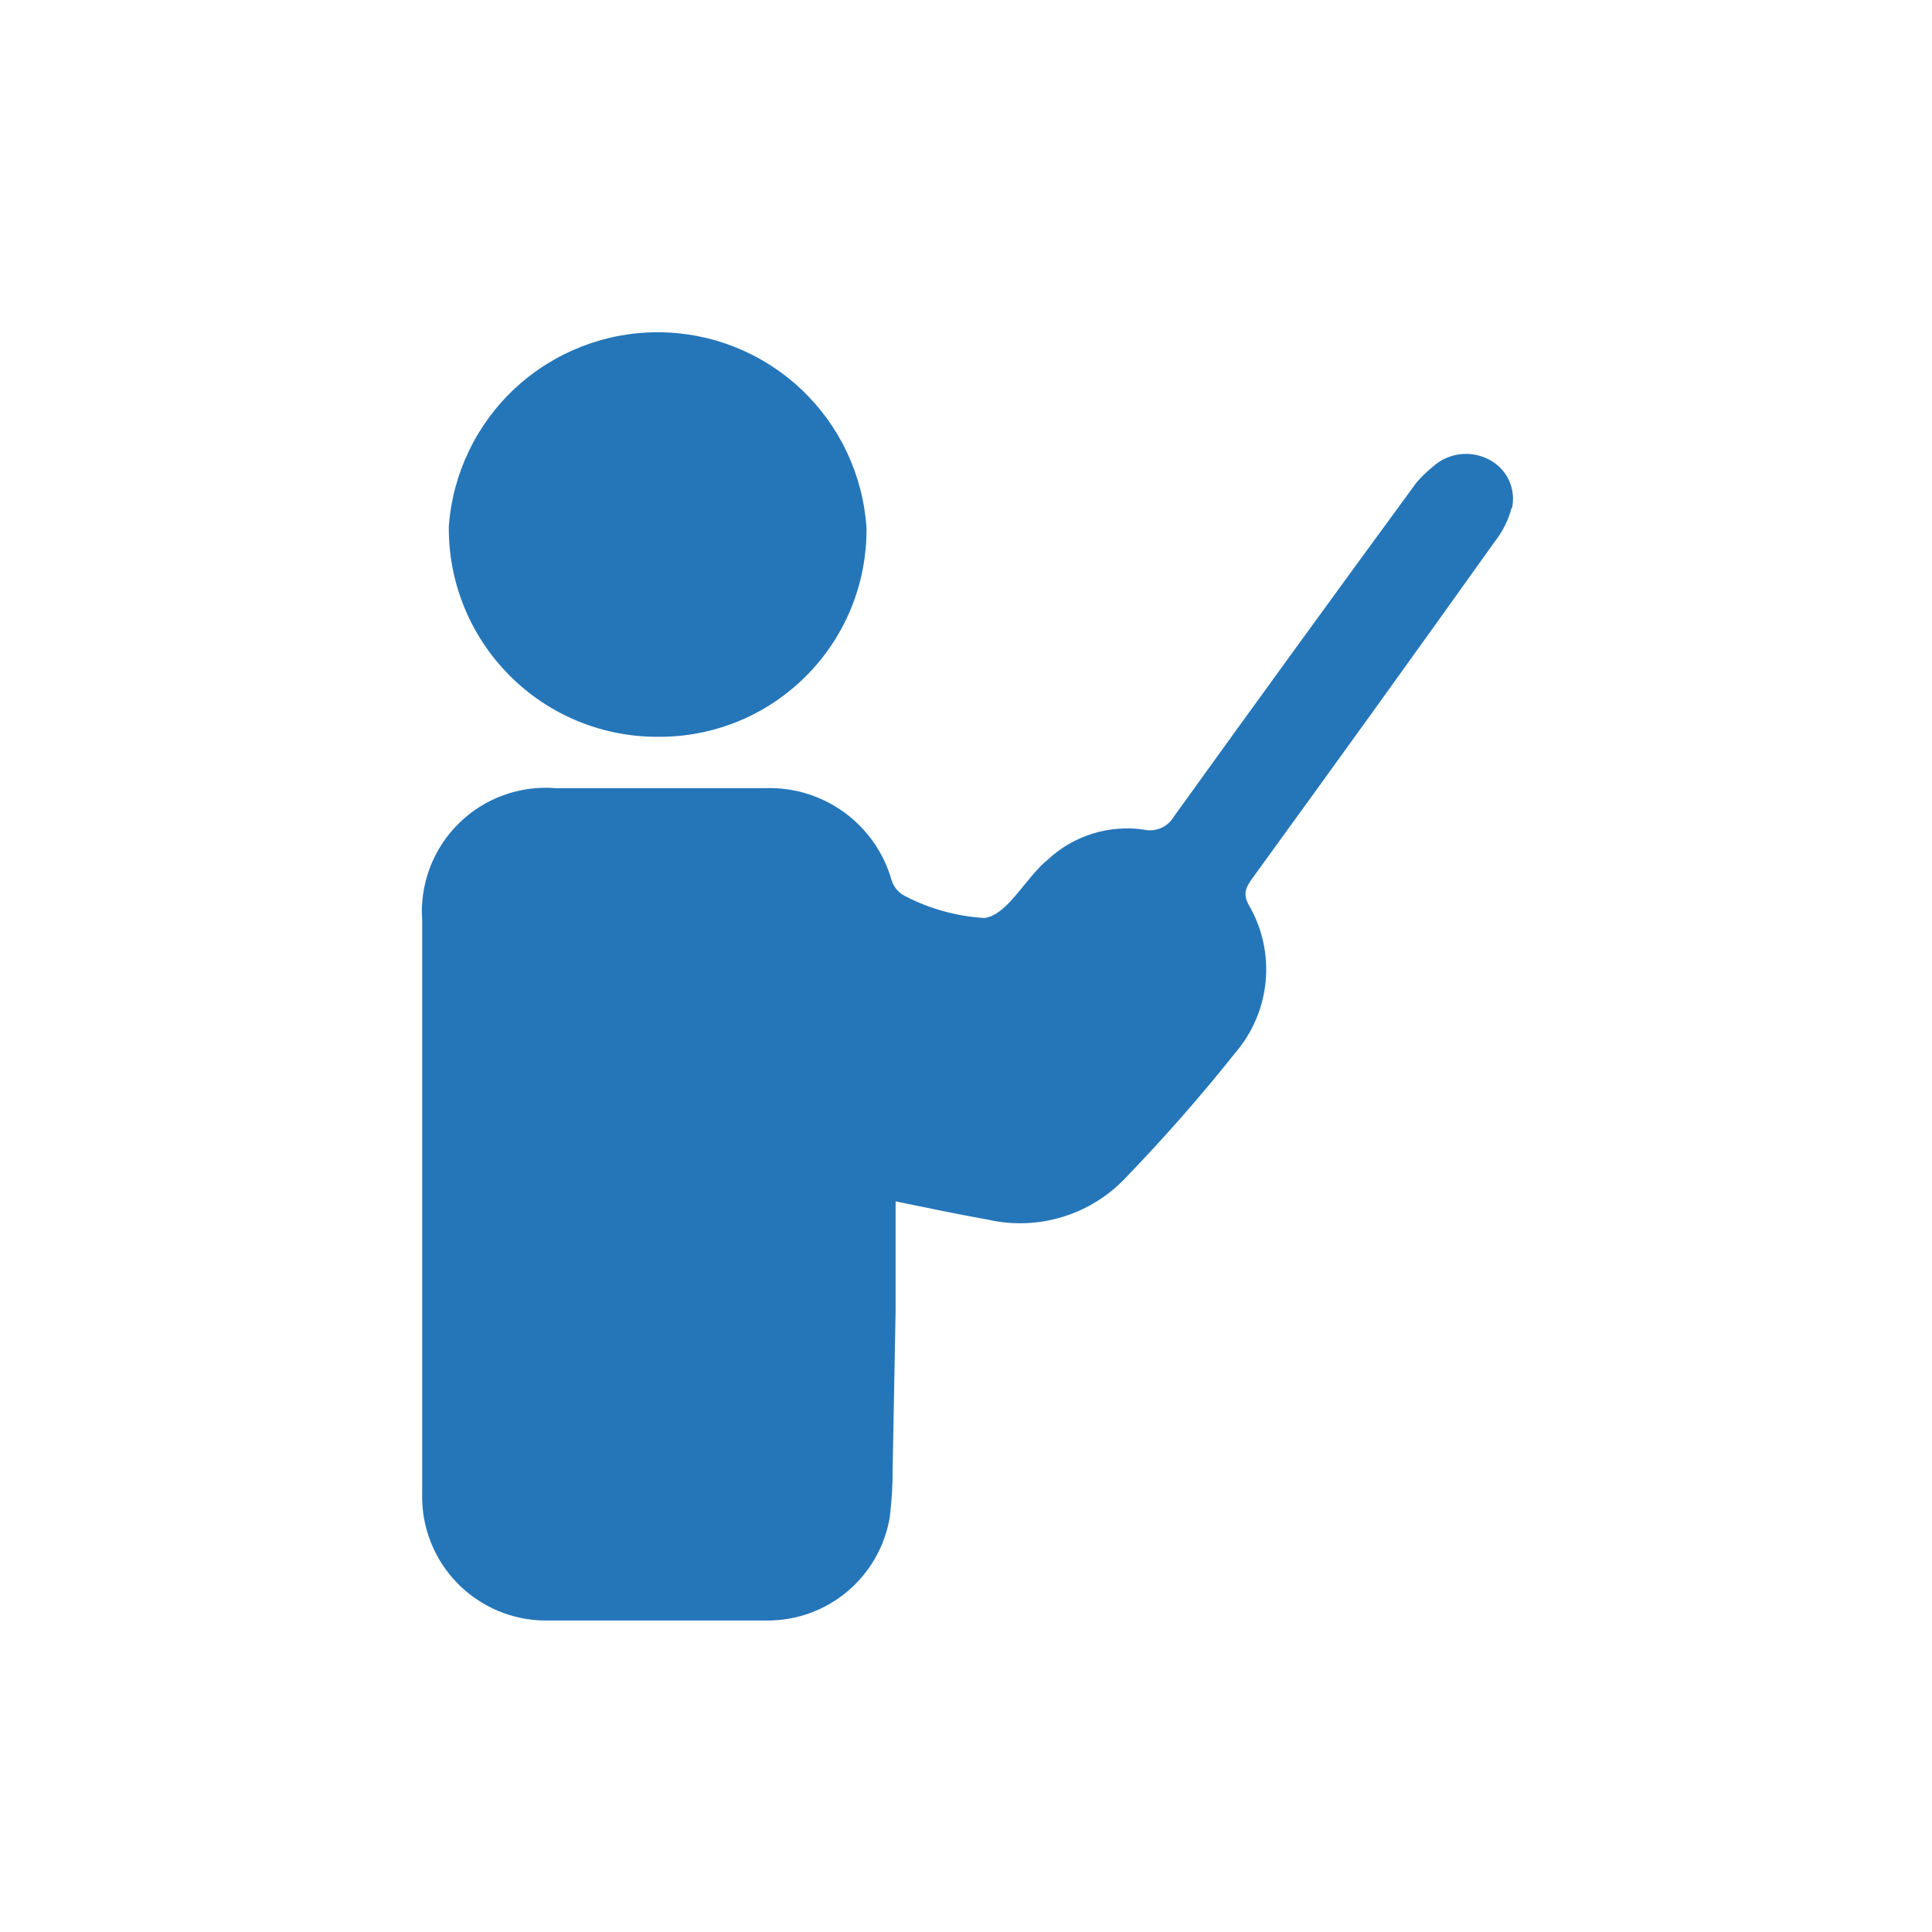
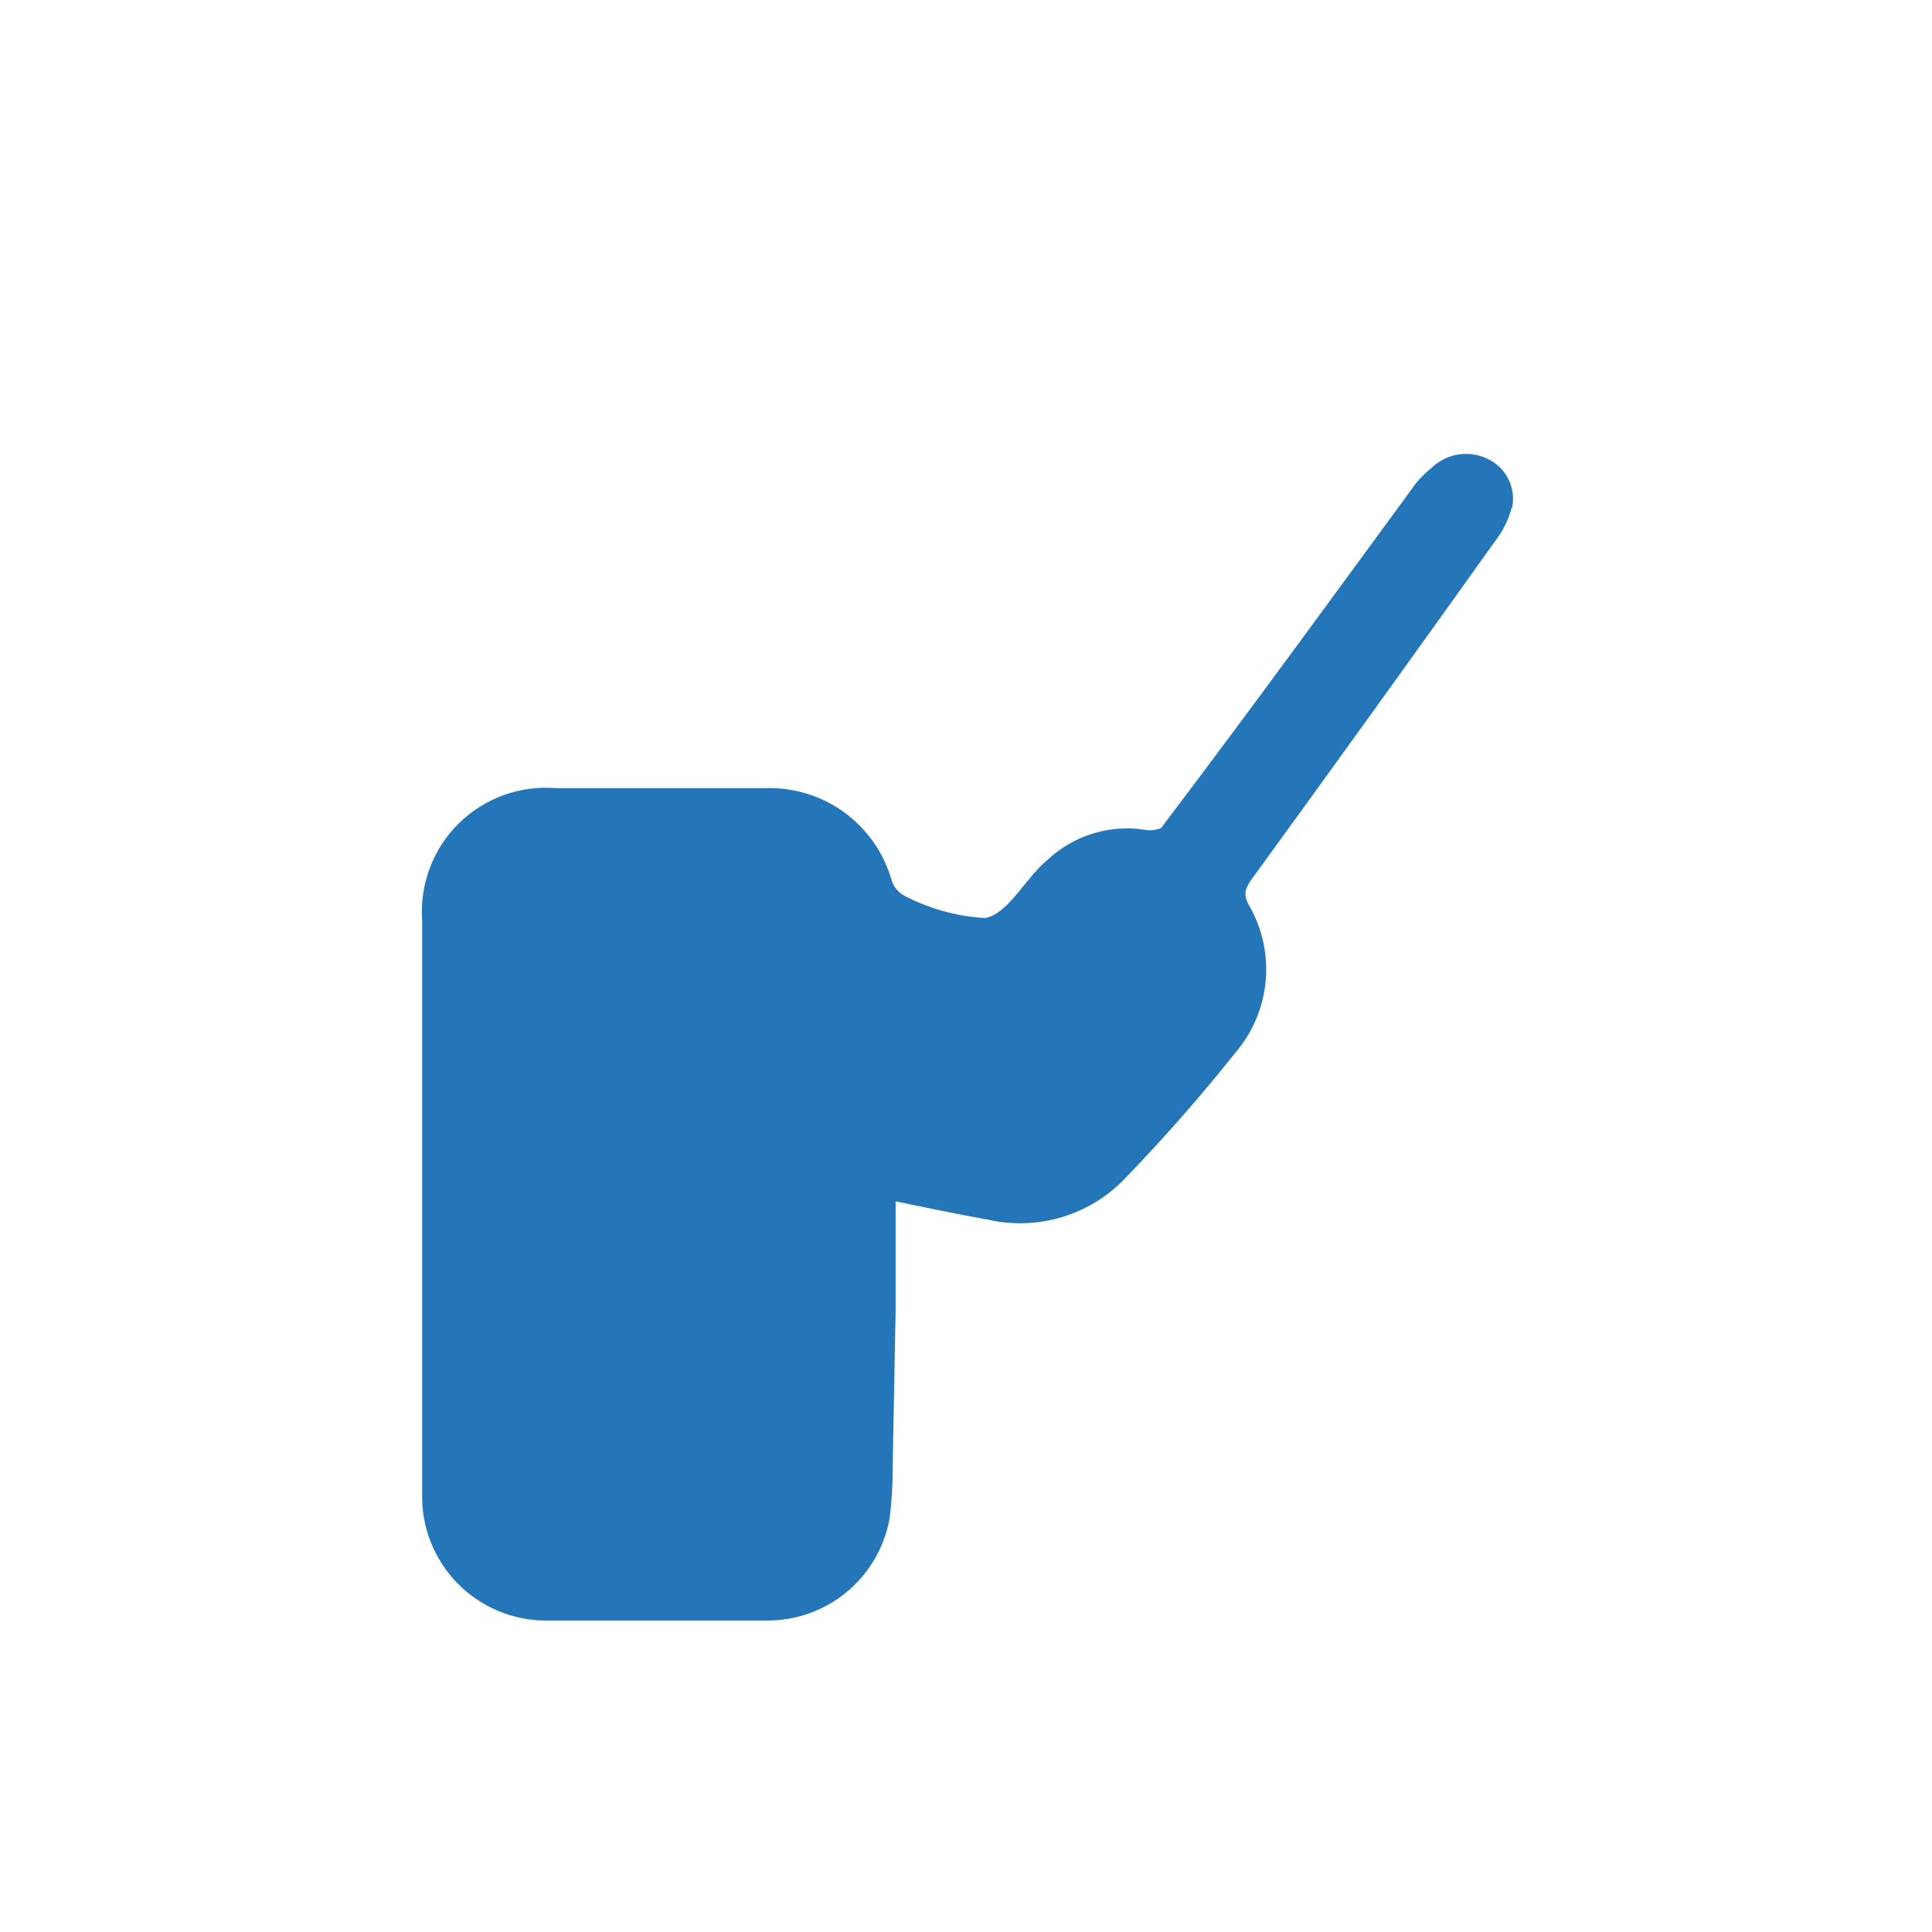
<svg xmlns="http://www.w3.org/2000/svg" width="60" height="60" viewBox="0 0 60 60" fill="none">
-   <path d="M46.949 15.753C46.851 16.138 46.673 16.498 46.428 16.811C43.934 20.307 41.424 23.792 38.9 27.267C38.716 27.528 38.578 27.727 38.777 28.095C39.196 28.81 39.382 29.637 39.307 30.462C39.233 31.286 38.903 32.067 38.363 32.695C37.305 34.029 36.17 35.317 34.99 36.544C34.452 37.125 33.771 37.554 33.014 37.788C32.258 38.022 31.453 38.053 30.681 37.877C29.731 37.709 28.796 37.51 27.814 37.31V40.714L27.722 45.605C27.725 46.117 27.694 46.63 27.63 47.138C27.475 48.03 27.01 48.839 26.318 49.423C25.625 50.006 24.749 50.326 23.843 50.327C21.543 50.327 19.244 50.327 16.959 50.327C16.445 50.328 15.935 50.225 15.461 50.025C14.987 49.824 14.558 49.531 14.199 49.163C13.84 48.794 13.559 48.357 13.372 47.877C13.185 47.398 13.096 46.886 13.111 46.372V45.636V42.569V41.726C13.111 37.356 13.111 32.971 13.111 28.586C13.071 28.032 13.152 27.477 13.347 26.957C13.543 26.438 13.848 25.966 14.243 25.576C14.638 25.186 15.112 24.885 15.634 24.696C16.156 24.506 16.712 24.431 17.266 24.477H23.751C24.634 24.444 25.503 24.708 26.218 25.228C26.933 25.748 27.452 26.494 27.692 27.344C27.758 27.548 27.901 27.719 28.09 27.819C28.86 28.223 29.707 28.458 30.574 28.509C31.187 28.433 31.693 27.559 32.245 26.976C32.335 26.877 32.432 26.784 32.537 26.7C32.932 26.329 33.407 26.052 33.925 25.891C34.442 25.729 34.99 25.686 35.526 25.765C35.706 25.805 35.894 25.787 36.062 25.712C36.231 25.638 36.371 25.511 36.462 25.351C38.956 21.886 41.465 18.431 43.99 14.986C44.144 14.808 44.313 14.644 44.496 14.496C44.731 14.281 45.027 14.145 45.343 14.107C45.659 14.069 45.979 14.129 46.259 14.281C46.529 14.423 46.743 14.651 46.868 14.929C46.993 15.207 47.022 15.518 46.949 15.814" fill="#2576B9" />
-   <path d="M26.91 16.397C26.918 17.252 26.755 18.1 26.431 18.892C26.107 19.683 25.628 20.402 25.023 21.006C24.417 21.61 23.697 22.088 22.905 22.41C22.113 22.732 21.264 22.892 20.409 22.882C19.554 22.882 18.707 22.713 17.918 22.384C17.129 22.055 16.413 21.573 15.812 20.965C15.21 20.358 14.735 19.638 14.413 18.846C14.092 18.053 13.93 17.206 13.938 16.351C14.057 14.708 14.795 13.171 16.003 12.052C17.211 10.932 18.799 10.313 20.445 10.318C22.093 10.324 23.676 10.955 24.876 12.083C26.076 13.211 26.803 14.753 26.91 16.397Z" fill="#2576B9" />
+   <path d="M46.949 15.753C46.851 16.138 46.673 16.498 46.428 16.811C43.934 20.307 41.424 23.792 38.9 27.267C38.716 27.528 38.578 27.727 38.777 28.095C39.196 28.81 39.382 29.637 39.307 30.462C39.233 31.286 38.903 32.067 38.363 32.695C37.305 34.029 36.17 35.317 34.99 36.544C34.452 37.125 33.771 37.554 33.014 37.788C32.258 38.022 31.453 38.053 30.681 37.877C29.731 37.709 28.796 37.51 27.814 37.31V40.714L27.722 45.605C27.725 46.117 27.694 46.63 27.63 47.138C27.475 48.03 27.01 48.839 26.318 49.423C25.625 50.006 24.749 50.326 23.843 50.327C21.543 50.327 19.244 50.327 16.959 50.327C16.445 50.328 15.935 50.225 15.461 50.025C14.987 49.824 14.558 49.531 14.199 49.163C13.84 48.794 13.559 48.357 13.372 47.877C13.185 47.398 13.096 46.886 13.111 46.372V45.636V42.569V41.726C13.111 37.356 13.111 32.971 13.111 28.586C13.071 28.032 13.152 27.477 13.347 26.957C13.543 26.438 13.848 25.966 14.243 25.576C14.638 25.186 15.112 24.885 15.634 24.696C16.156 24.506 16.712 24.431 17.266 24.477H23.751C24.634 24.444 25.503 24.708 26.218 25.228C26.933 25.748 27.452 26.494 27.692 27.344C27.758 27.548 27.901 27.719 28.09 27.819C28.86 28.223 29.707 28.458 30.574 28.509C31.187 28.433 31.693 27.559 32.245 26.976C32.335 26.877 32.432 26.784 32.537 26.7C32.932 26.329 33.407 26.052 33.925 25.891C34.442 25.729 34.99 25.686 35.526 25.765C35.706 25.805 35.894 25.787 36.062 25.712C38.956 21.886 41.465 18.431 43.99 14.986C44.144 14.808 44.313 14.644 44.496 14.496C44.731 14.281 45.027 14.145 45.343 14.107C45.659 14.069 45.979 14.129 46.259 14.281C46.529 14.423 46.743 14.651 46.868 14.929C46.993 15.207 47.022 15.518 46.949 15.814" fill="#2576B9" />
</svg>